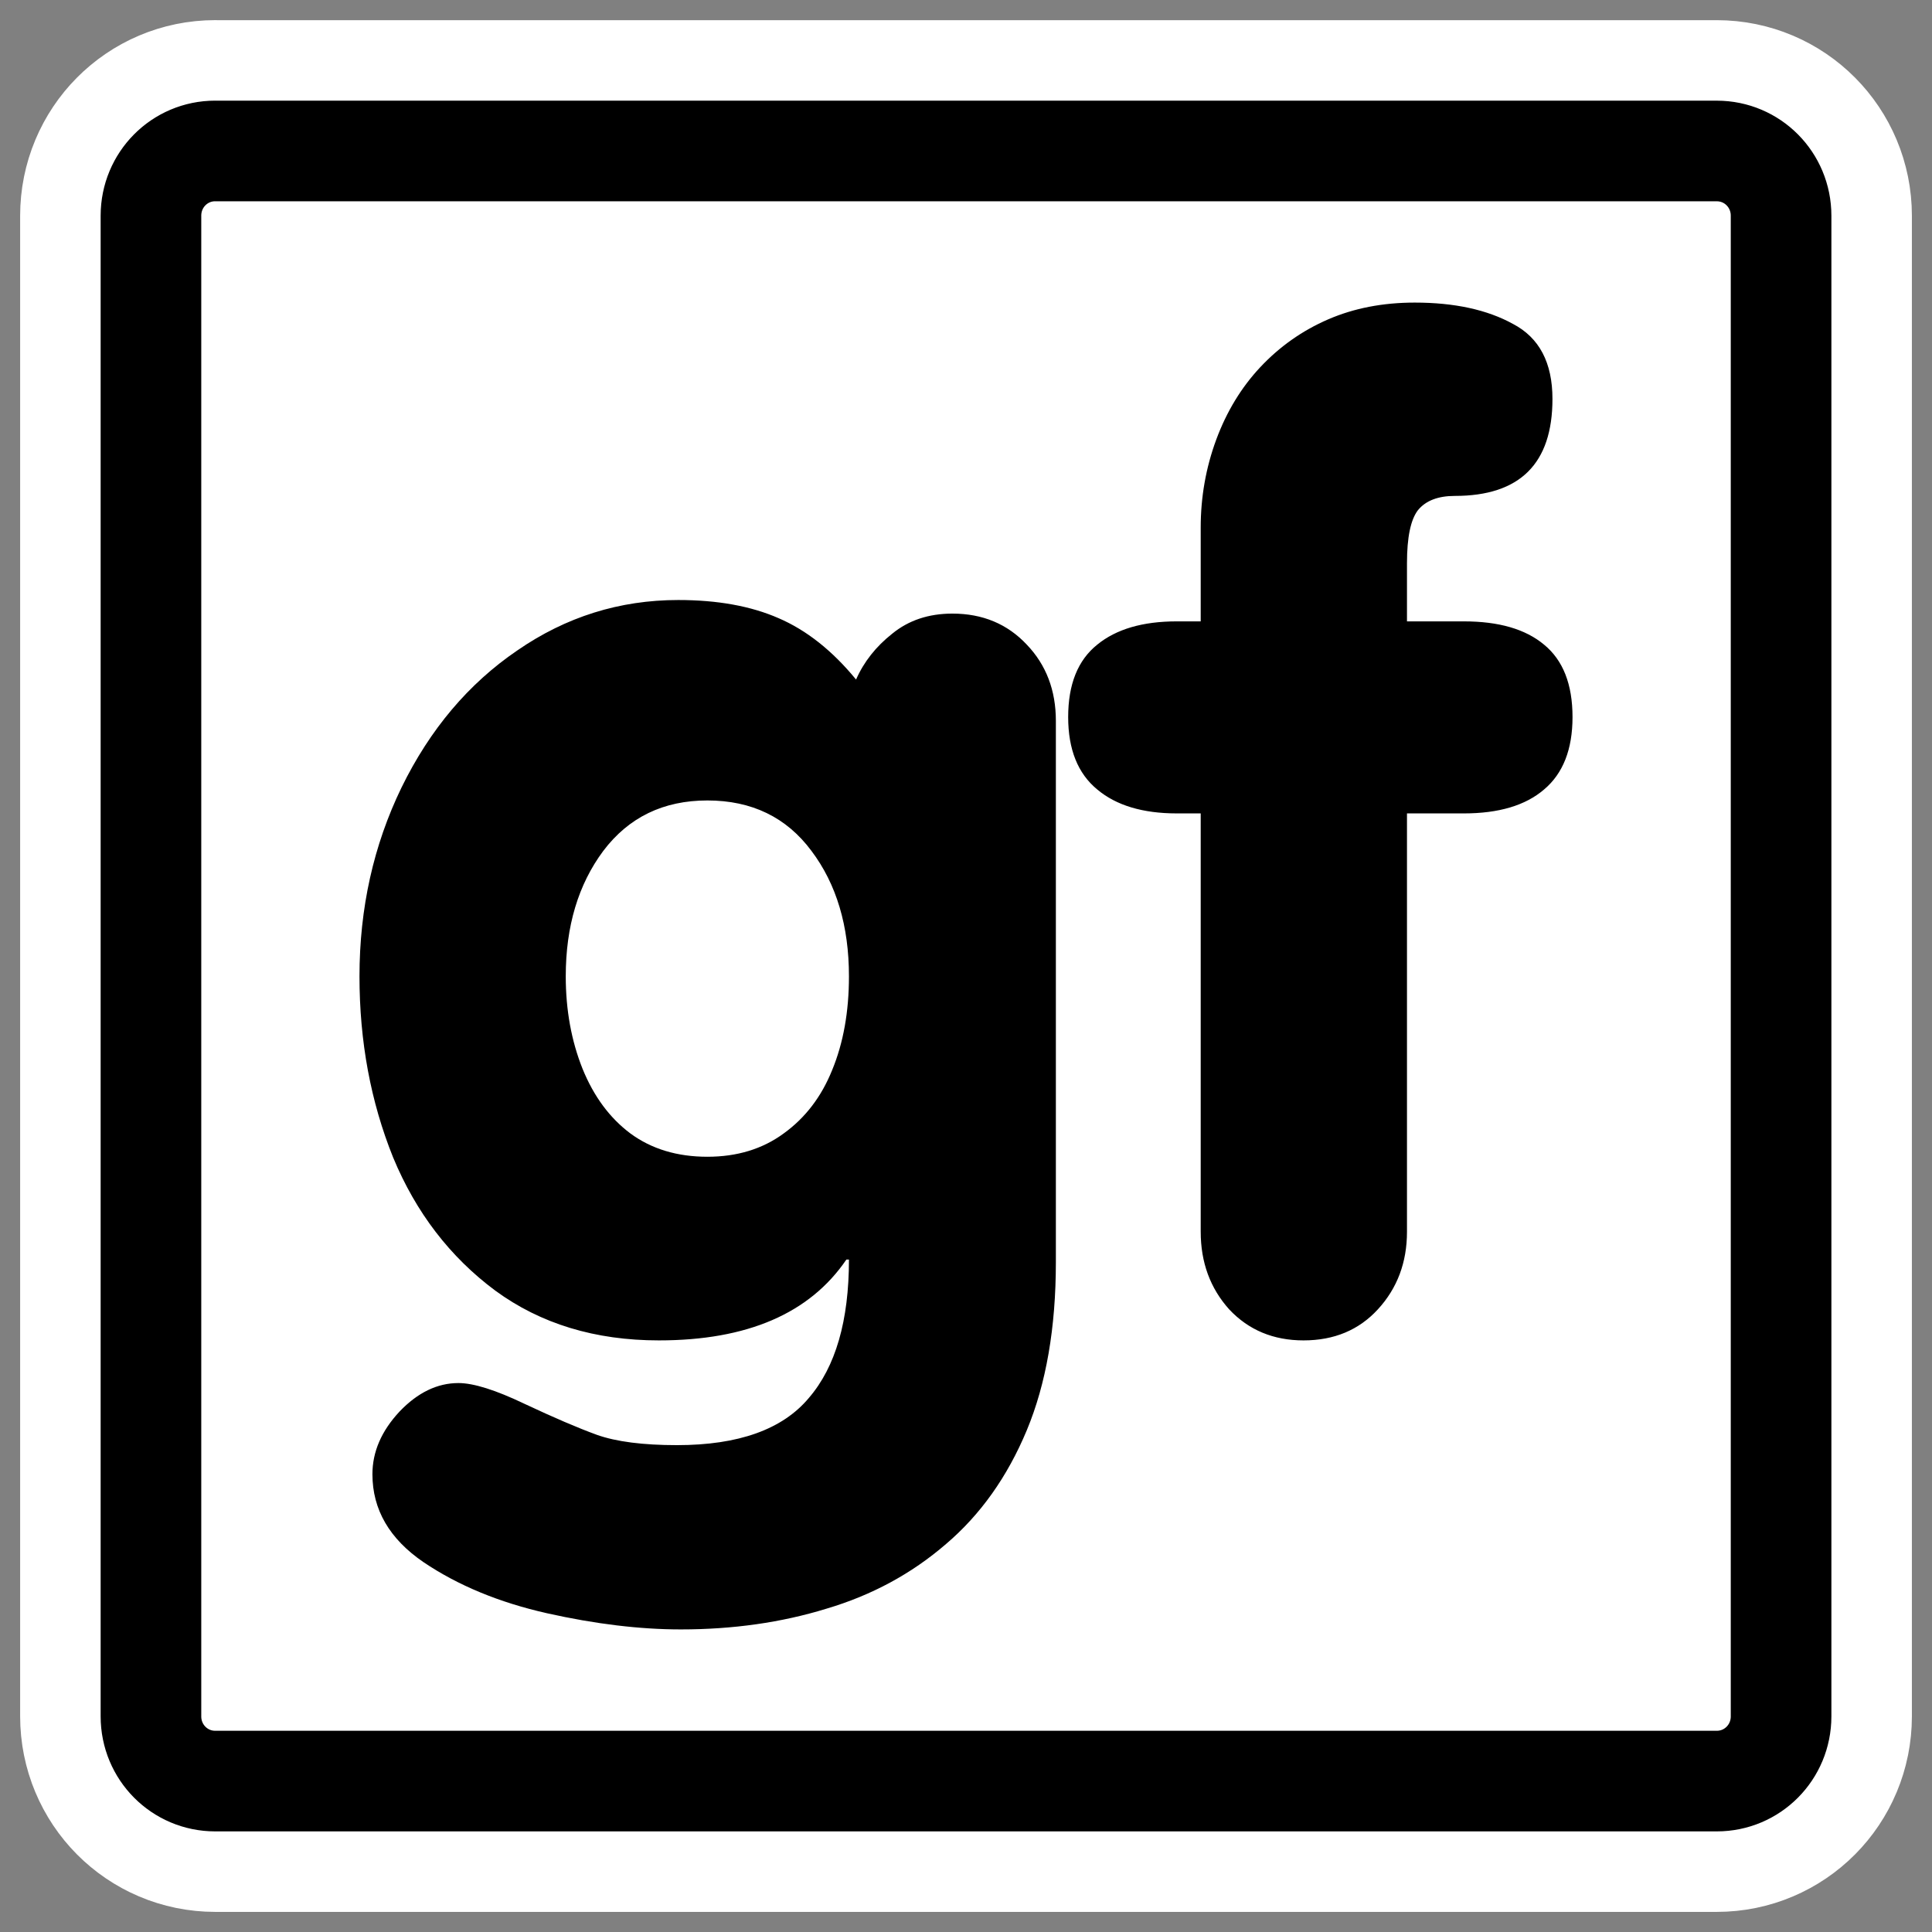
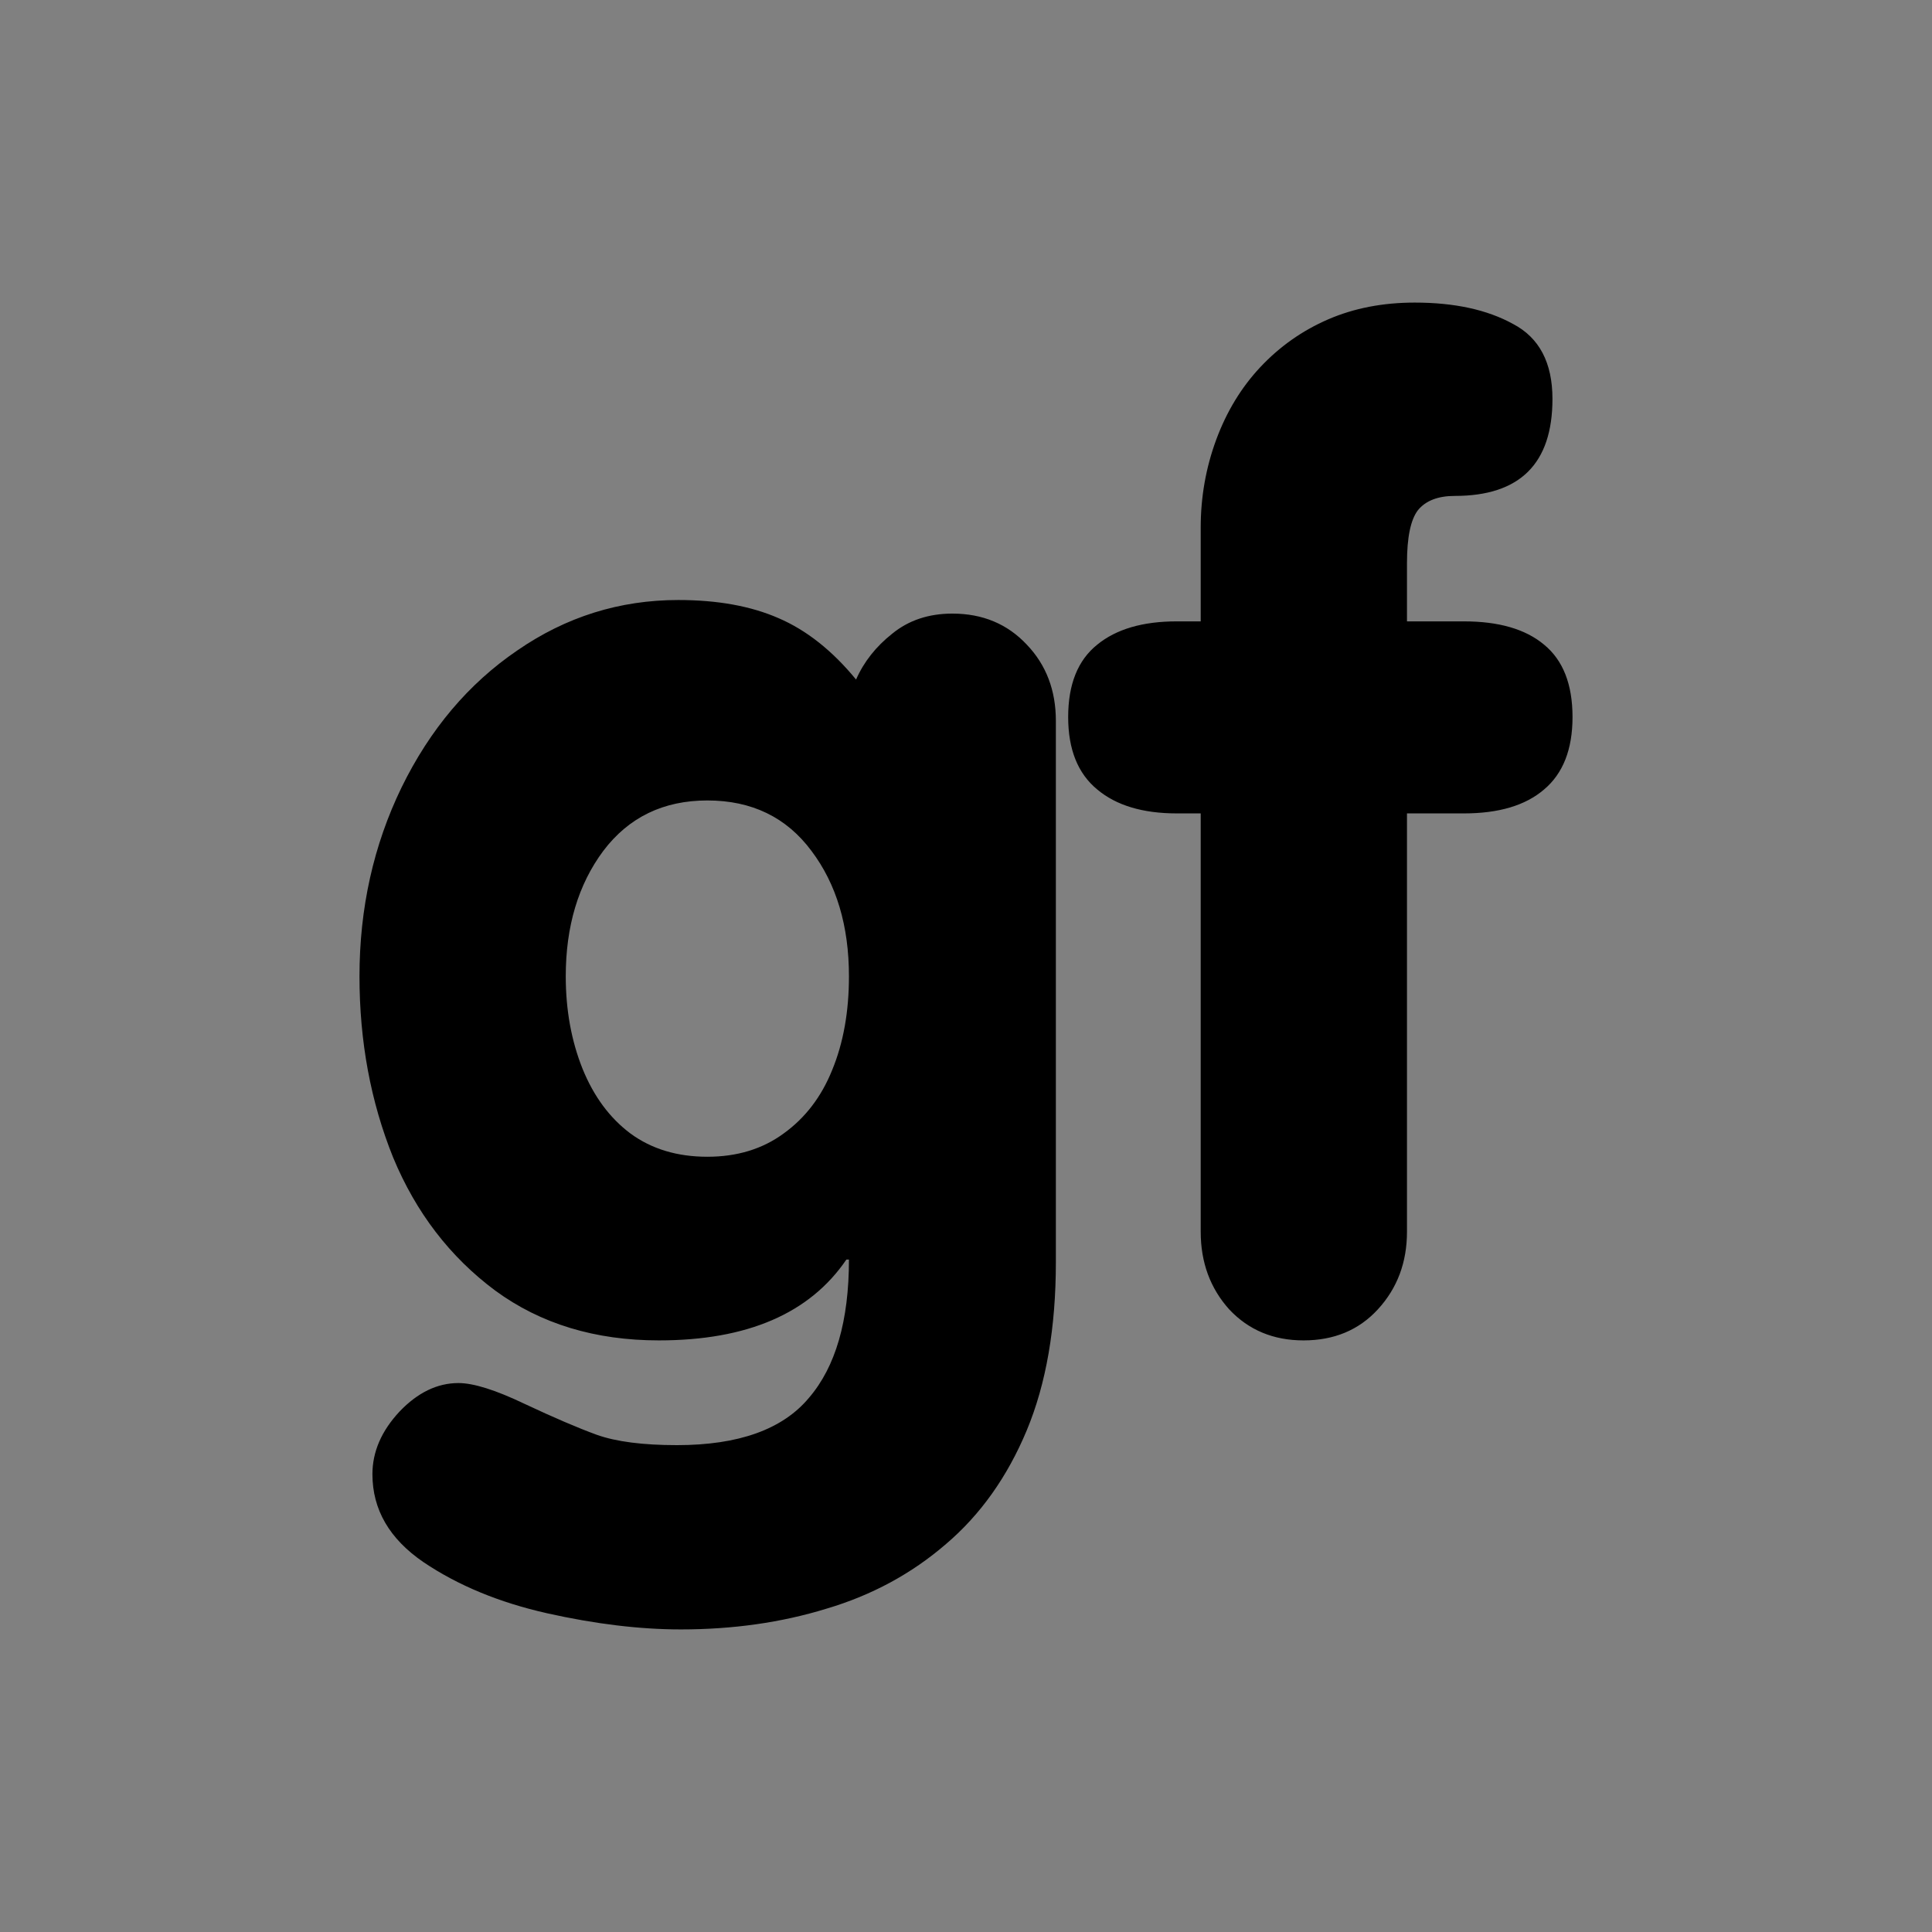
<svg xmlns="http://www.w3.org/2000/svg" _SVGFile__filename="oldscale/mimetypes/gf.svg" version="1.0" viewBox="0 0 60 60">
  <rect x="0" y="0" width="60" height="60" fill="#808080" stroke="none" />
-   <path d="m6.683 4.688c-1.105 0-1.995 0.896-1.995 2.01v46.606c0 1.113 0.89 2.009 1.995 2.009h46.634c1.106 0 1.996-0.896 1.996-2.009v-46.606c0-1.113-0.89-2.009-1.996-2.009h-46.634z" fill="none" stroke="#fff" stroke-linecap="round" stroke-linejoin="round" stroke-width="8.125" />
-   <path d="m6.683 4.688c-1.105 0-1.995 0.896-1.995 2.01v46.606c0 1.113 0.89 2.009 1.995 2.009h46.634c1.106 0 1.996-0.896 1.996-2.009v-46.606c0-1.113-0.89-2.009-1.996-2.009h-46.634z" fill="#fff" fill-rule="evenodd" stroke="#000" stroke-linecap="round" stroke-linejoin="round" stroke-width="3.125" />
  <path d="m37.289 38.253v-12.992h-0.743c-1.057 0-1.881-0.248-2.47-0.743-0.602-0.495-0.903-1.245-0.903-2.249 0-1.018 0.301-1.767 0.903-2.249 0.589-0.482 1.413-0.723 2.47-0.723h0.743v-2.912c0-0.95 0.161-1.861 0.482-2.731 0.322-0.87 0.777-1.62 1.366-2.249 0.602-0.642 1.305-1.138 2.108-1.486 0.803-0.348 1.7-0.522 2.691-0.522 1.232 0 2.249 0.221 3.052 0.663 0.817 0.428 1.225 1.205 1.225 2.329 0 2.008-1.01 3.012-3.032 3.012-0.522 0-0.904 0.148-1.145 0.442-0.227 0.295-0.341 0.843-0.341 1.647v1.807h1.767c1.085 0 1.915 0.241 2.49 0.723 0.589 0.482 0.884 1.231 0.884 2.249 0 1.004-0.295 1.754-0.884 2.249-0.575 0.495-1.405 0.743-2.49 0.743h-1.767v12.992c0 0.951-0.301 1.754-0.904 2.41-0.589 0.642-1.358 0.964-2.309 0.964-0.937 0-1.707-0.322-2.309-0.964-0.589-0.656-0.884-1.459-0.884-2.41zm-4.498-15.864v16.808c0 2.035-0.301 3.775-0.903 5.221-0.603 1.446-1.44 2.624-2.51 3.534-1.071 0.924-2.31 1.593-3.715 2.008-1.393 0.429-2.899 0.643-4.519 0.643-1.271 0-2.657-0.167-4.156-0.502-1.486-0.335-2.765-0.864-3.836-1.587-1.057-0.722-1.586-1.633-1.586-2.731 0-0.696 0.281-1.345 0.843-1.947 0.563-0.589 1.172-0.884 1.828-0.884 0.468 0 1.151 0.214 2.048 0.643 0.91 0.428 1.66 0.749 2.249 0.964 0.602 0.214 1.432 0.321 2.49 0.321 1.914 0 3.28-0.489 4.096-1.466 0.83-0.964 1.245-2.396 1.245-4.297h-0.08c-1.138 1.673-3.079 2.51-5.823 2.51-1.982 0-3.675-0.516-5.081-1.546-1.405-1.045-2.463-2.424-3.173-4.137-0.696-1.727-1.044-3.601-1.044-5.623 0-2.115 0.435-4.069 1.305-5.863 0.884-1.808 2.082-3.227 3.595-4.257 1.513-1.045 3.179-1.567 5-1.567 1.218 0 2.256 0.188 3.113 0.563 0.87 0.374 1.673 1.01 2.409 1.907 0.241-0.549 0.616-1.024 1.125-1.426 0.509-0.415 1.131-0.622 1.867-0.622 0.937 0 1.707 0.321 2.31 0.964 0.602 0.629 0.903 1.419 0.903 2.369zm-6.426 7.932c0-1.566-0.388-2.865-1.164-3.895-0.777-1.045-1.854-1.567-3.233-1.567-1.366 0-2.443 0.522-3.233 1.567-0.777 1.044-1.165 2.342-1.165 3.895 0 1.044 0.174 2.002 0.522 2.872 0.348 0.857 0.843 1.526 1.486 2.008 0.656 0.482 1.453 0.723 2.39 0.723 0.923 0 1.713-0.241 2.369-0.723 0.67-0.482 1.172-1.138 1.506-1.968 0.348-0.843 0.522-1.814 0.522-2.912z" />
</svg>